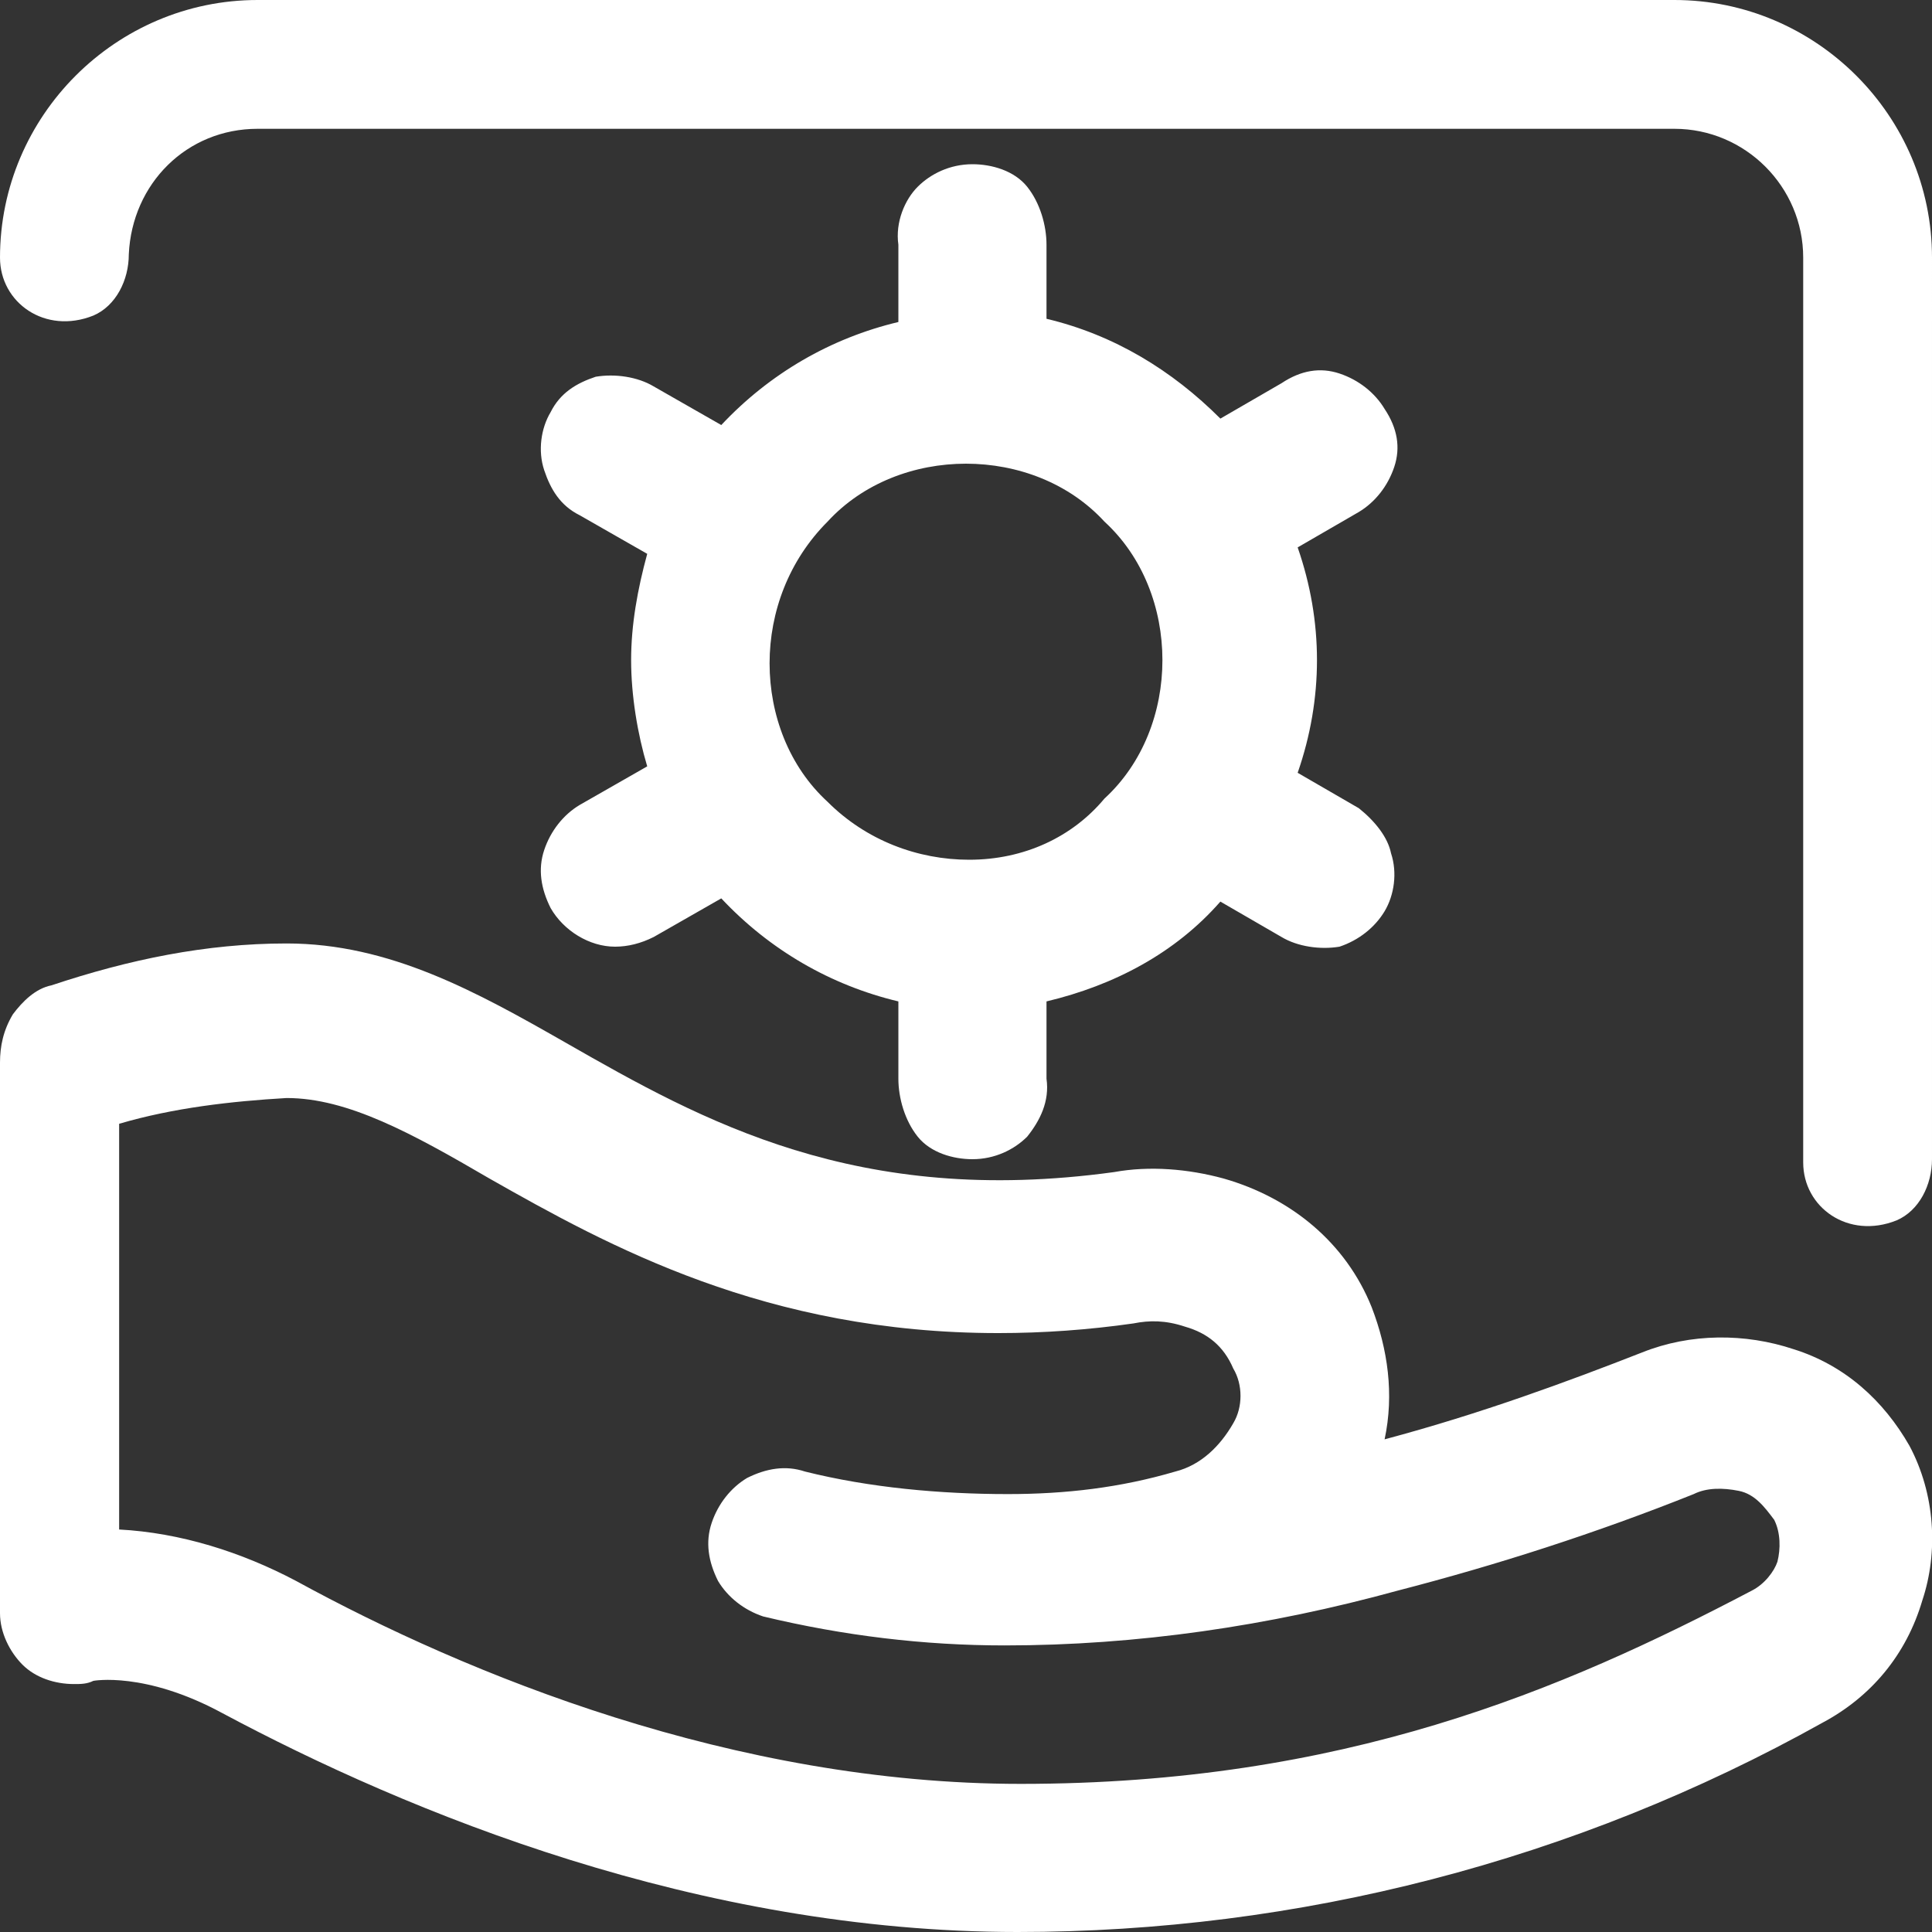
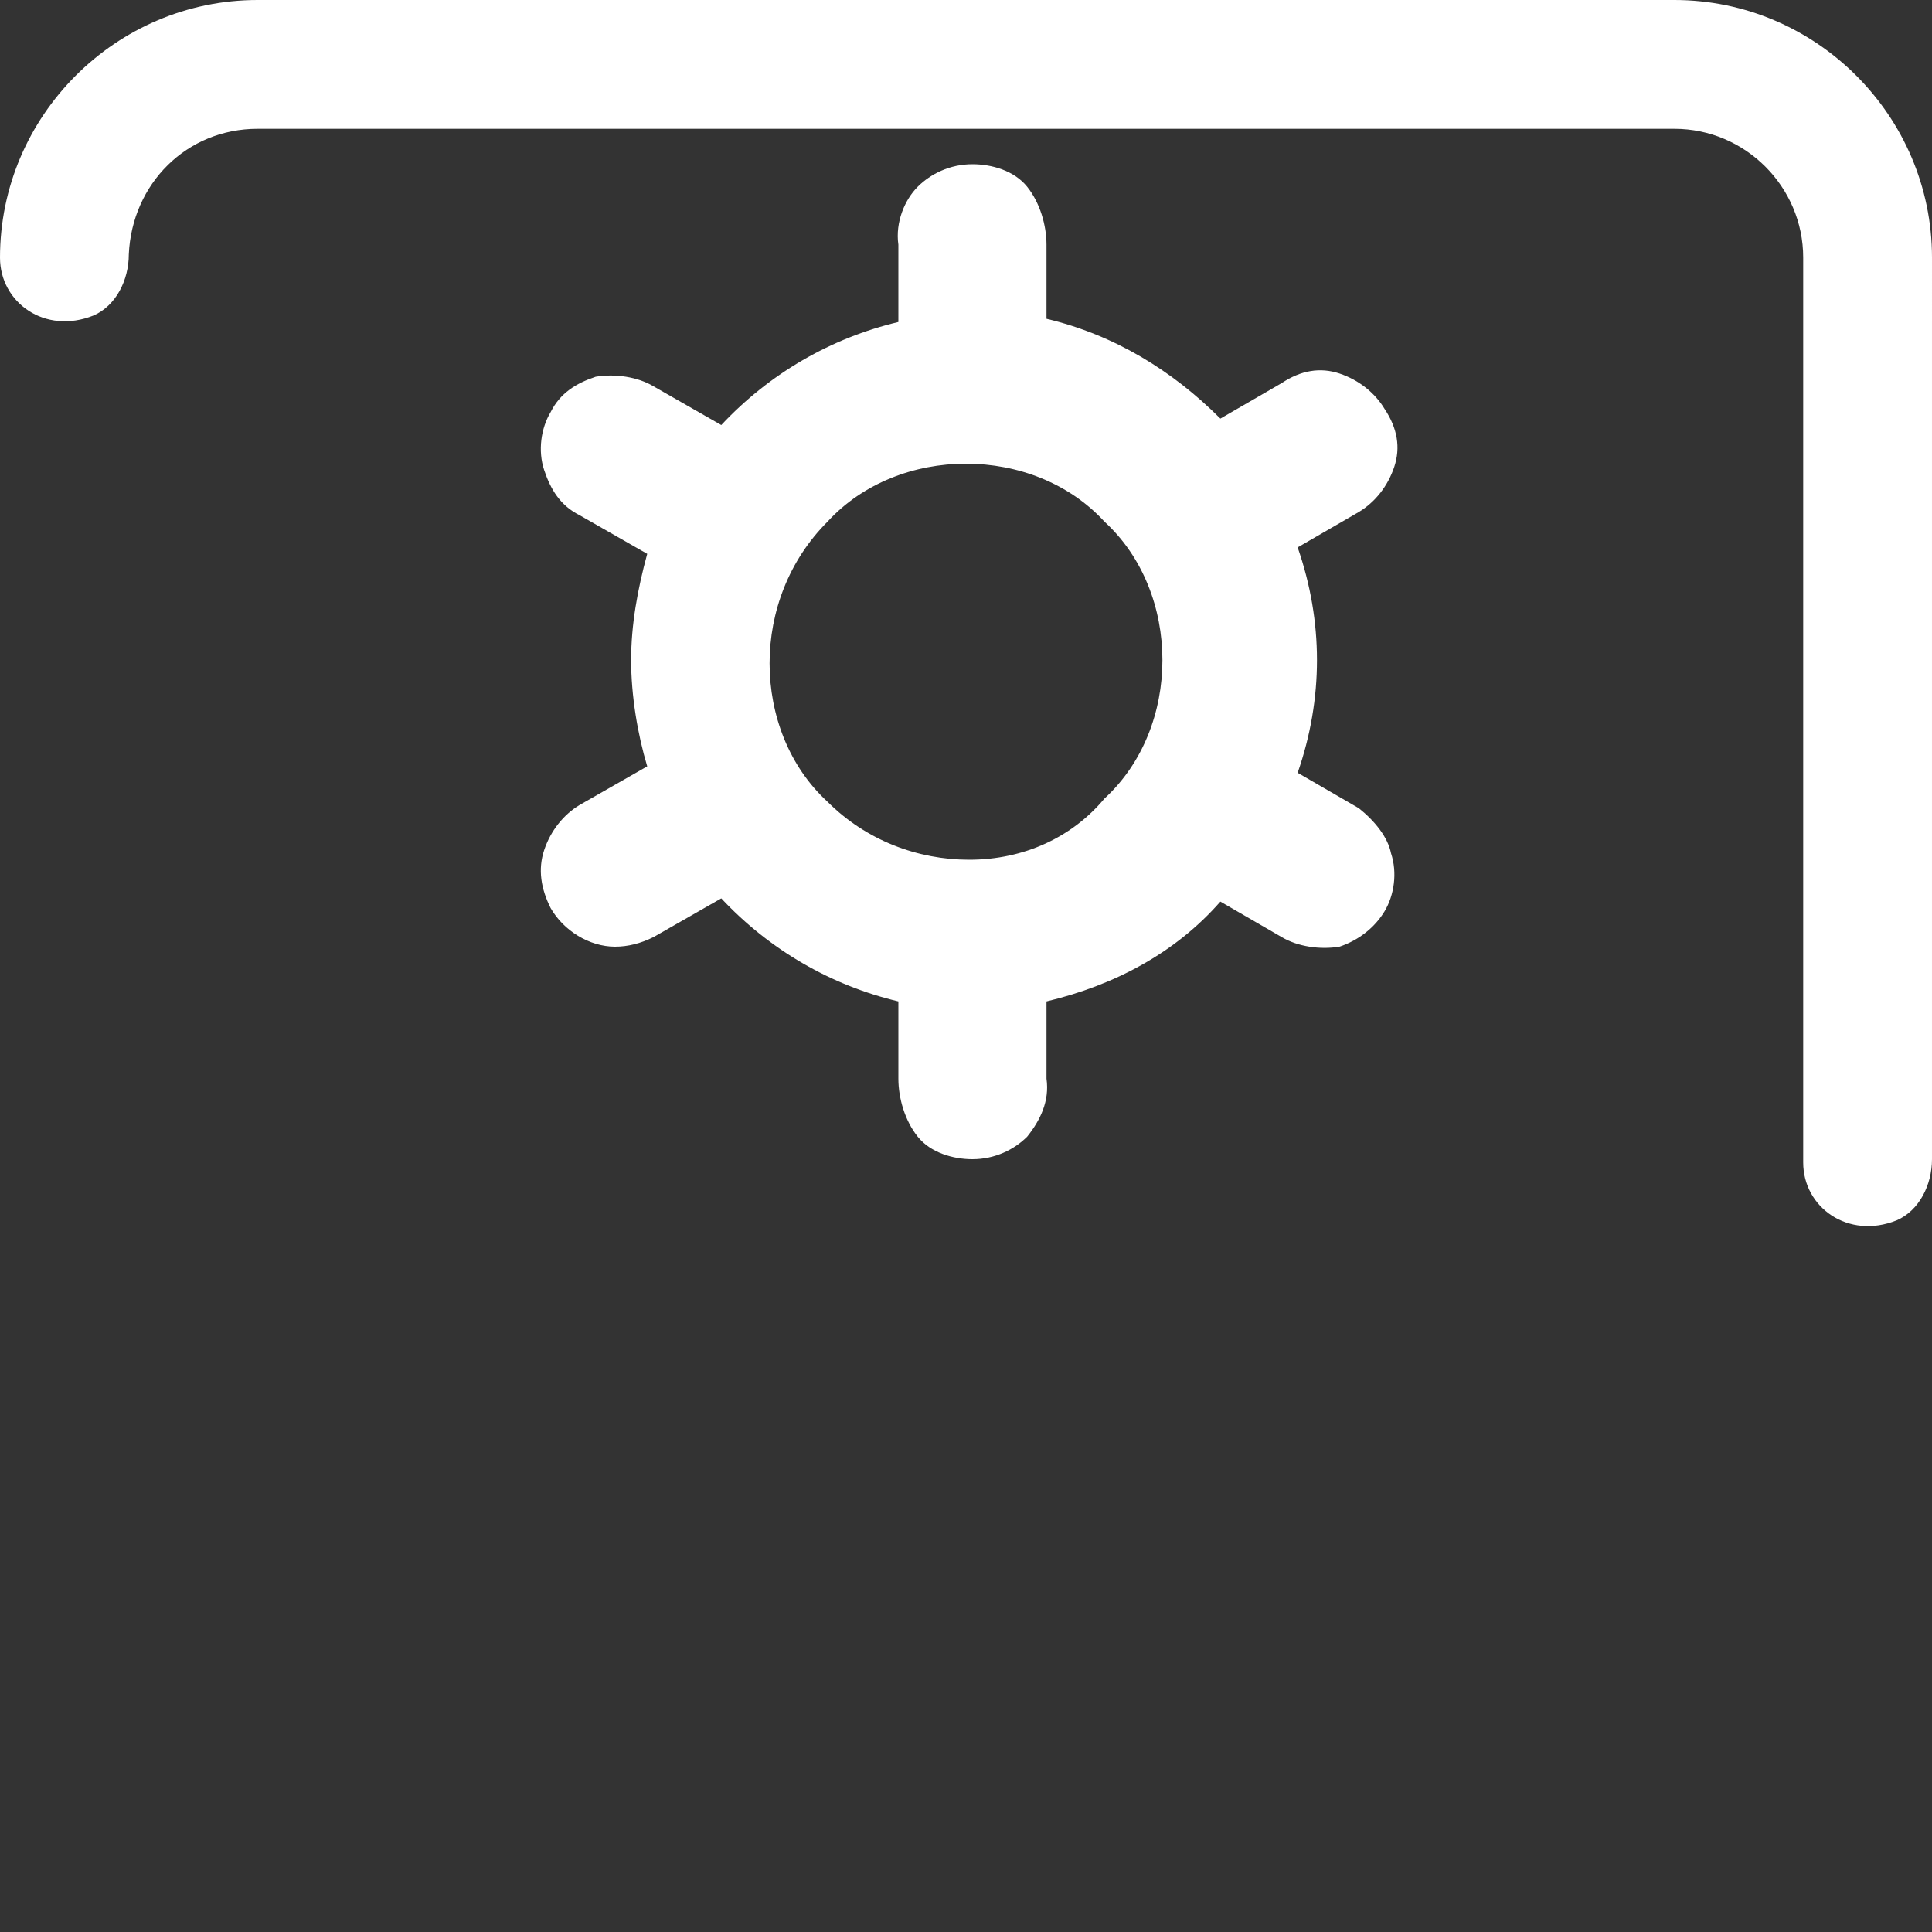
<svg xmlns="http://www.w3.org/2000/svg" id="Layer_1" x="0px" y="0px" viewBox="0 0 60 60" style="enable-background:new 0 0 60 60;" xml:space="preserve">
  <rect x="0" y="0" width="60" height="60" fill="#333333" stroke="none" />
  <style type="text/css">	.st0{fill:#FFFFFF;}</style>
  <g>
    <path class="st0" d="M42.2,25.1L40.3,24l0,0c0.8-2.3,0.8-4.7,0-7l1.9-1.1l0,0c0.5-0.3,0.9-0.8,1.1-1.4s0.1-1.2-0.3-1.8   c-0.3-0.5-0.8-0.9-1.4-1.1c-0.6-0.2-1.2-0.1-1.8,0.3L37.9,13c-1.5-1.5-3.3-2.6-5.4-3.1V7.6c0-0.6-0.2-1.3-0.6-1.8s-1.1-0.7-1.7-0.7   c-0.7,0-1.3,0.3-1.7,0.7s-0.7,1.1-0.6,1.8V10c-2.1,0.5-4,1.6-5.5,3.2L20.3,12c-0.5-0.3-1.2-0.4-1.8-0.3c-0.6,0.2-1.1,0.5-1.4,1.1   c-0.3,0.5-0.4,1.2-0.2,1.8c0.2,0.6,0.5,1.1,1.1,1.4l2.1,1.2c-0.3,1.1-0.5,2.2-0.5,3.3c0,1.1,0.2,2.3,0.5,3.3L18,25l0,0   c-0.5,0.3-0.9,0.8-1.1,1.4s-0.1,1.2,0.2,1.8c0.4,0.7,1.2,1.2,2,1.2c0.4,0,0.8-0.1,1.2-0.3l2.1-1.2l0,0c1.5,1.6,3.4,2.7,5.5,3.2v2.4   c0,0.6,0.2,1.3,0.6,1.8s1.1,0.7,1.7,0.7c0.7,0,1.3-0.3,1.7-0.7c0.4-0.5,0.7-1.1,0.6-1.8v-2.4c2.1-0.5,4-1.5,5.4-3.1l1.9,1.1   c0.5,0.3,1.2,0.4,1.8,0.3c0.6-0.2,1.1-0.6,1.4-1.1c0.3-0.5,0.4-1.2,0.2-1.8C43.1,26,42.7,25.5,42.2,25.1L42.2,25.1z M30.1,26.7   c-1.6,0-3.2-0.6-4.4-1.8c-1.2-1.1-1.8-2.7-1.8-4.3c0-1.6,0.6-3.2,1.8-4.4c1.1-1.2,2.7-1.8,4.3-1.8c1.6,0,3.2,0.6,4.3,1.8   c1.2,1.1,1.8,2.7,1.8,4.3s-0.6,3.2-1.8,4.3C33.3,26,31.8,26.7,30.1,26.7L30.1,26.7z" />
-     <path class="st0" d="M59.3,44.9c-0.8-1.4-2-2.5-3.6-3c-1.5-0.5-3.2-0.5-4.7,0.1c-2.3,0.9-5,1.9-8,2.7c0.3-1.4,0.1-2.8-0.4-4.1   c-0.8-2-2.5-3.4-4.6-4c-1.1-0.3-2.3-0.4-3.4-0.2c-8,1.1-12.8-1.6-17-4c-2.8-1.6-5.5-3.1-8.7-3.1l0,0c-2.5,0-4.9,0.5-7.3,1.3   c-0.5,0.1-0.9,0.5-1.2,0.9C0.1,32,0,32.5,0,33v17v0.1c0,0.6,0.3,1.2,0.7,1.6c0.4,0.4,1,0.6,1.6,0.6c0.2,0,0.4,0,0.6-0.1   c0,0,1.6-0.3,4,1c5.8,3.1,14.8,6.8,24.7,6.8c8.7,0,17.3-2.2,25-6.5c1.5-0.8,2.6-2.1,3.1-3.8C60.2,48.2,60.1,46.4,59.3,44.9   L59.3,44.9z M54.4,49.4c-5.9,3.1-12.7,6-22.7,6c-8.9,0-17.2-3.4-22.5-6.3l0,0c-1.7-0.9-3.6-1.5-5.5-1.6V34.9   c1.7-0.5,3.5-0.7,5.2-0.8c1.9,0,3.9,1.1,6.3,2.5c3.7,2.1,8.6,4.8,15.8,4.8c1.4,0,2.8-0.1,4.2-0.3c0.5-0.1,1-0.1,1.6,0.1   c0.7,0.2,1.2,0.6,1.5,1.3c0.3,0.5,0.3,1.2,0,1.7c-0.4,0.7-1,1.3-1.8,1.5c-1.7,0.5-3.4,0.7-5.2,0.7c-2.1,0-4.3-0.2-6.3-0.7   c-0.6-0.2-1.2-0.1-1.8,0.2c-0.5,0.3-0.9,0.8-1.1,1.4c-0.2,0.6-0.1,1.2,0.2,1.8c0.3,0.5,0.8,0.9,1.4,1.1c2.5,0.6,5,0.9,7.5,0.9   c4.1,0,8.2-0.6,12.2-1.7c3.1-0.8,6.2-1.8,9.2-3c0.4-0.2,0.9-0.2,1.4-0.1c0.5,0.1,0.8,0.5,1.1,0.9c0.2,0.4,0.2,0.9,0.1,1.3   C55.1,48.8,54.8,49.2,54.4,49.4L54.4,49.4z" />
  </g>
  <path class="st0" d="M52,0H8C3.6,0,0,3.6,0,8c0,1.4,1.4,2.4,2.9,1.8C3.6,9.5,4,8.7,4,7.9C4.1,5.7,5.8,4,8,4h44c2.2,0,4,1.8,4,4v28  l0,0l0,0v0.1c0,1.4,1.4,2.4,2.9,1.8c0.7-0.3,1.1-1.1,1.1-1.9l0,0l0,0V8C60,3.6,56.4,0,52,0z" />
</svg>